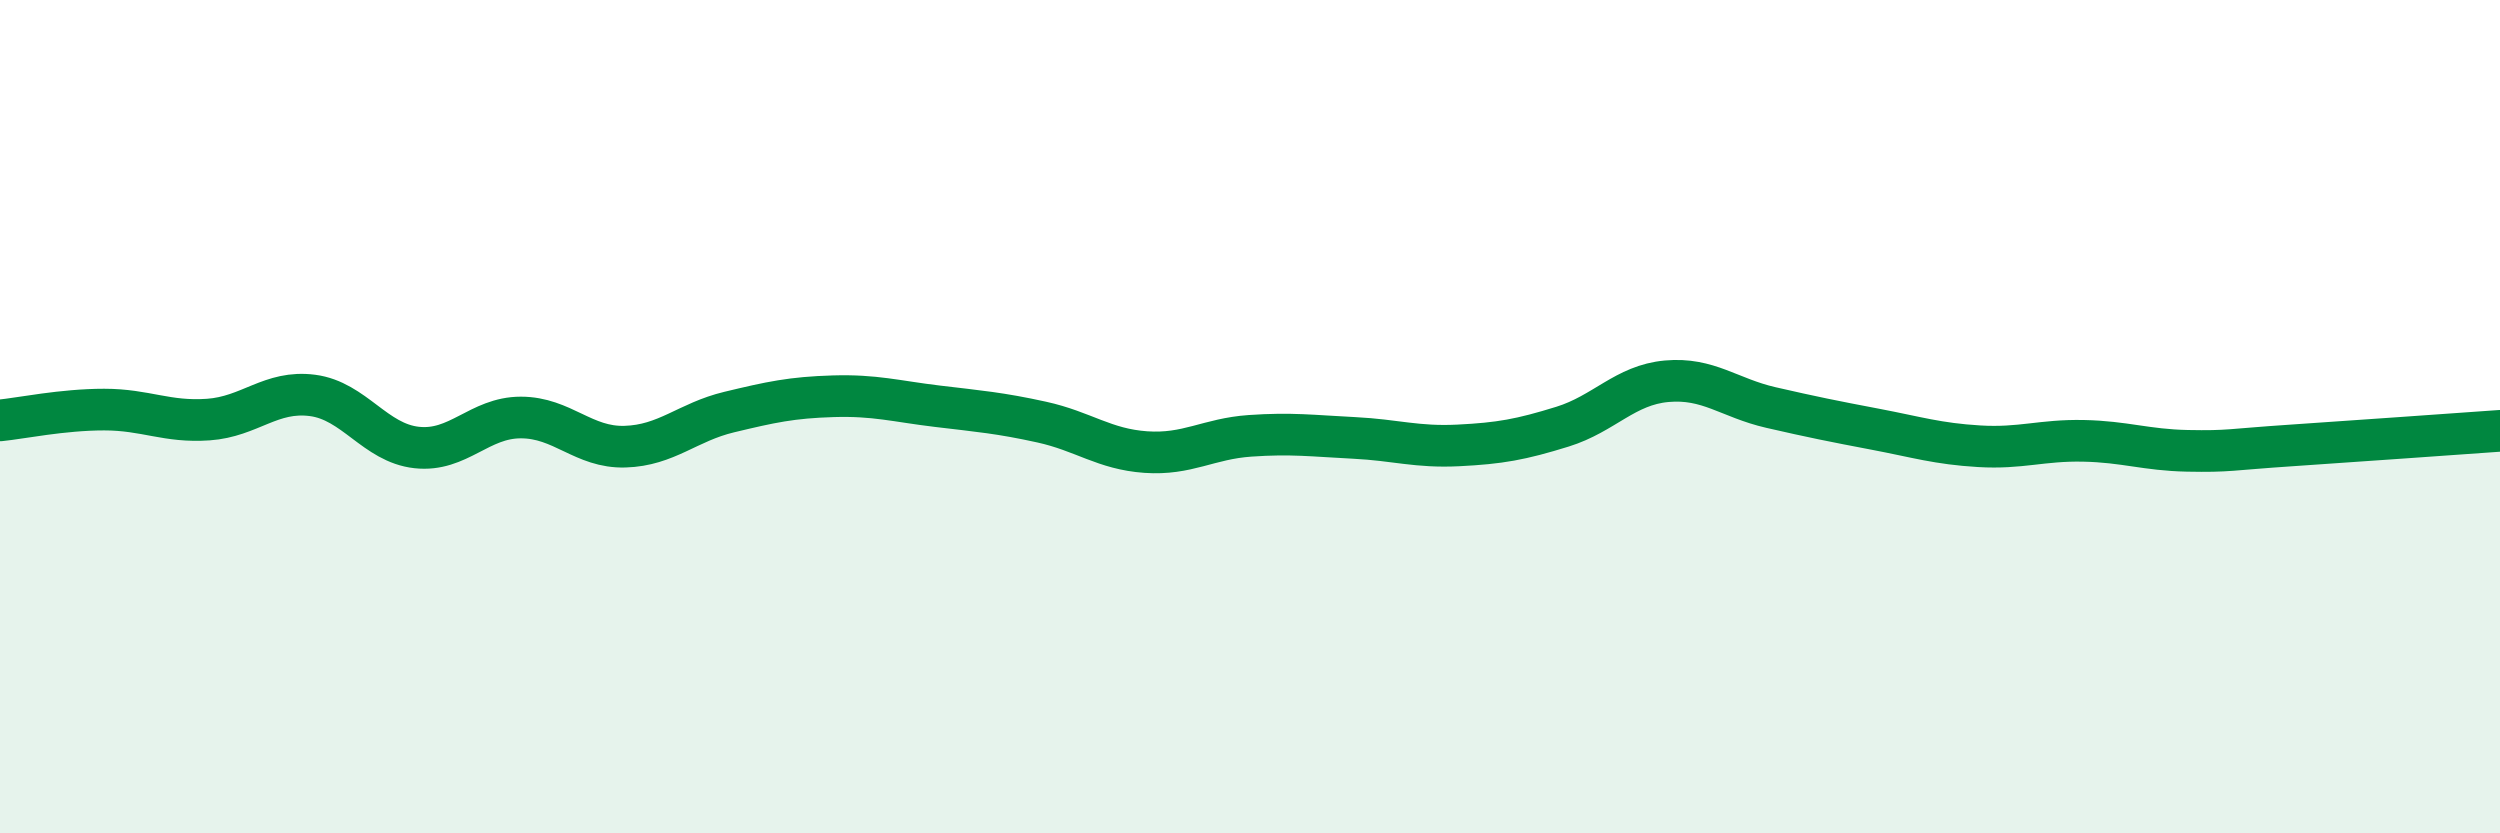
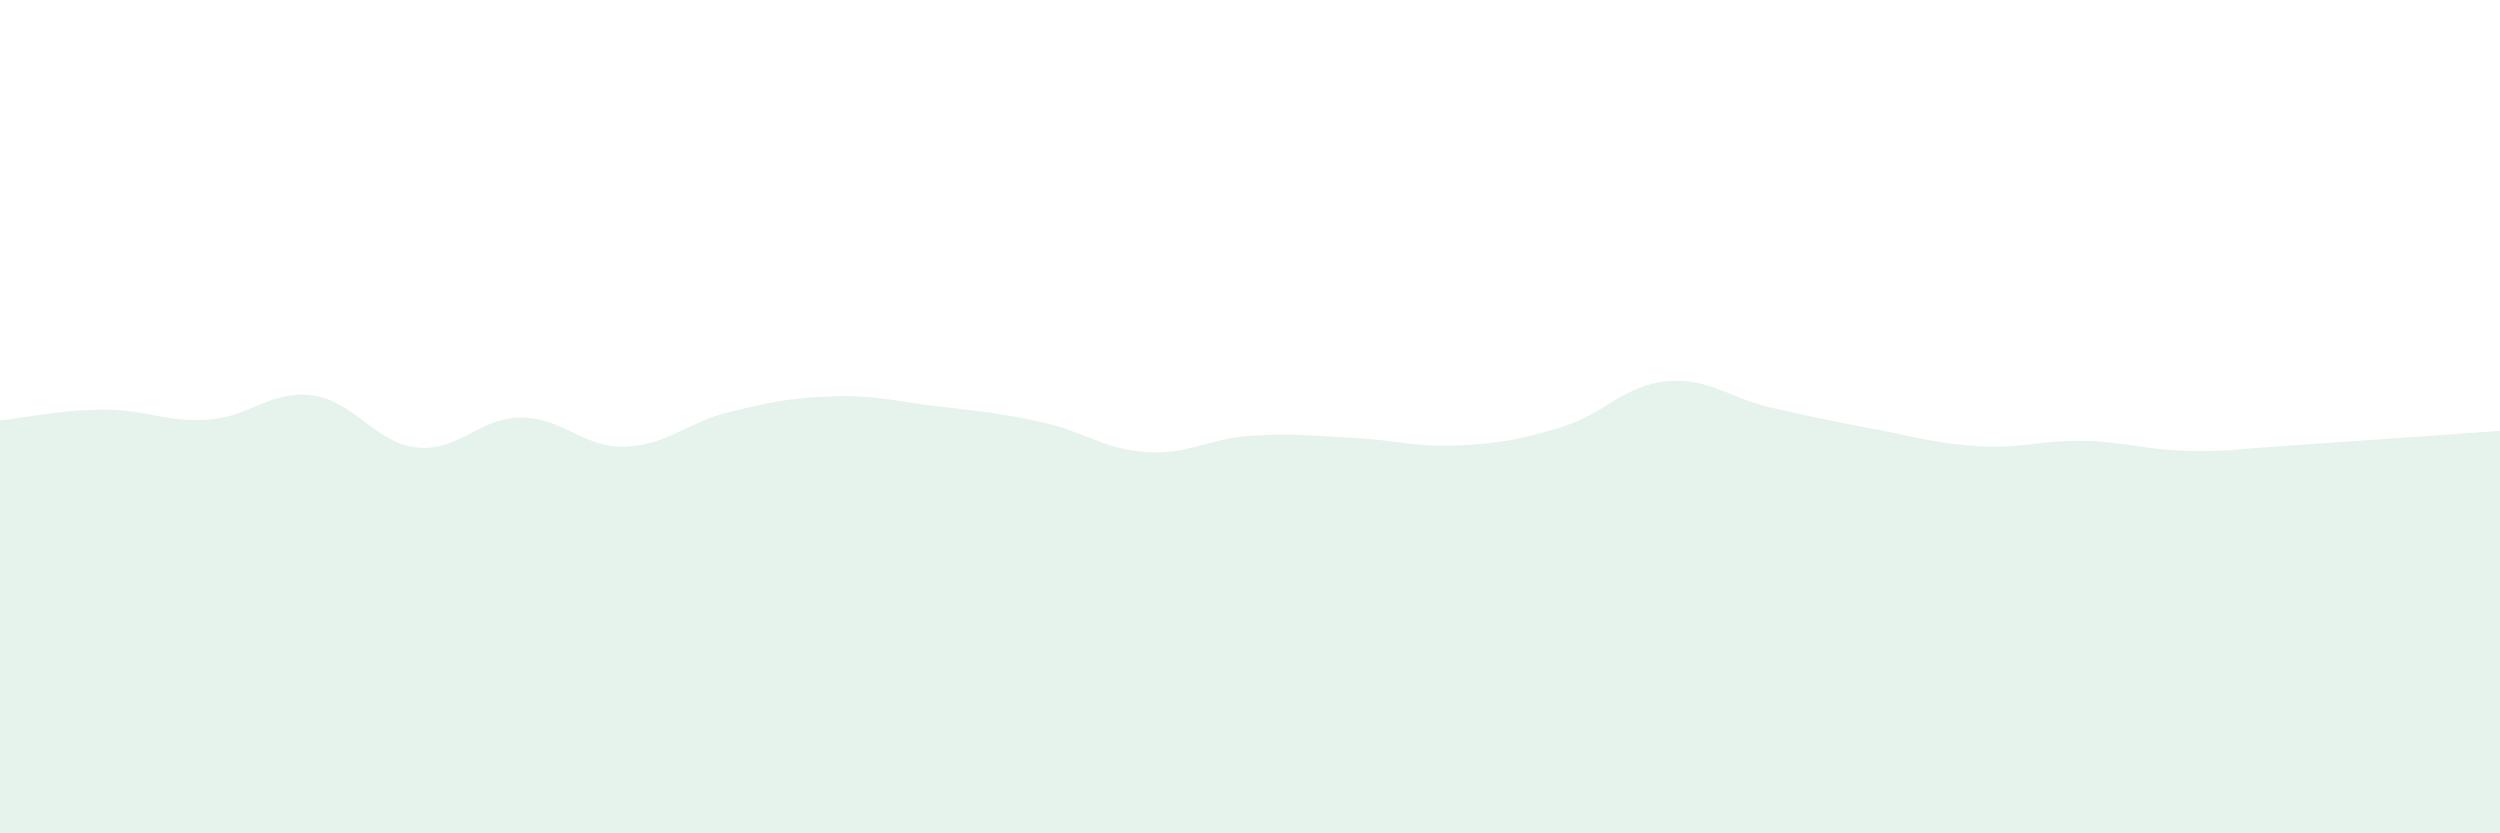
<svg xmlns="http://www.w3.org/2000/svg" width="60" height="20" viewBox="0 0 60 20">
  <path d="M 0,10.09 C 0.5,10.04 1.5,9.83 2.5,9.83 C 3.5,9.83 4,10.14 5,10.07 C 6,10 6.5,9.36 7.5,9.49 C 8.5,9.62 9,10.63 10,10.74 C 11,10.85 11.5,10.02 12.5,10.02 C 13.5,10.02 14,10.75 15,10.72 C 16,10.69 16.5,10.13 17.5,9.89 C 18.5,9.65 19,9.54 20,9.51 C 21,9.48 21.5,9.63 22.5,9.75 C 23.5,9.87 24,9.91 25,10.13 C 26,10.35 26.5,10.78 27.5,10.85 C 28.5,10.92 29,10.53 30,10.46 C 31,10.39 31.5,10.46 32.5,10.51 C 33.5,10.56 34,10.74 35,10.69 C 36,10.64 36.5,10.55 37.5,10.24 C 38.5,9.93 39,9.24 40,9.15 C 41,9.06 41.5,9.55 42.5,9.78 C 43.5,10.01 44,10.11 45,10.3 C 46,10.49 46.5,10.65 47.5,10.71 C 48.5,10.77 49,10.56 50,10.58 C 51,10.6 51.5,10.8 52.5,10.82 C 53.5,10.84 53.5,10.79 55,10.69 C 56.5,10.59 59,10.41 60,10.34L60 20L0 20Z" fill="#008740" opacity="0.1" stroke-linecap="round" stroke-linejoin="round" />
-   <path d="M 0,10.09 C 0.5,10.04 1.5,9.83 2.5,9.83 C 3.5,9.83 4,10.14 5,10.07 C 6,10 6.5,9.36 7.5,9.49 C 8.5,9.62 9,10.63 10,10.74 C 11,10.85 11.5,10.02 12.5,10.02 C 13.5,10.02 14,10.75 15,10.72 C 16,10.69 16.5,10.13 17.5,9.89 C 18.5,9.65 19,9.54 20,9.51 C 21,9.48 21.5,9.63 22.5,9.75 C 23.5,9.87 24,9.91 25,10.13 C 26,10.35 26.5,10.78 27.5,10.85 C 28.5,10.92 29,10.53 30,10.46 C 31,10.39 31.5,10.46 32.5,10.51 C 33.5,10.56 34,10.74 35,10.69 C 36,10.64 36.5,10.55 37.5,10.24 C 38.5,9.93 39,9.24 40,9.15 C 41,9.06 41.5,9.55 42.5,9.78 C 43.5,10.01 44,10.11 45,10.3 C 46,10.49 46.5,10.65 47.5,10.71 C 48.5,10.77 49,10.56 50,10.58 C 51,10.6 51.5,10.8 52.5,10.82 C 53.5,10.84 53.5,10.79 55,10.69 C 56.5,10.59 59,10.41 60,10.34" stroke="#008740" stroke-width="1" fill="none" stroke-linecap="round" stroke-linejoin="round" />
</svg>